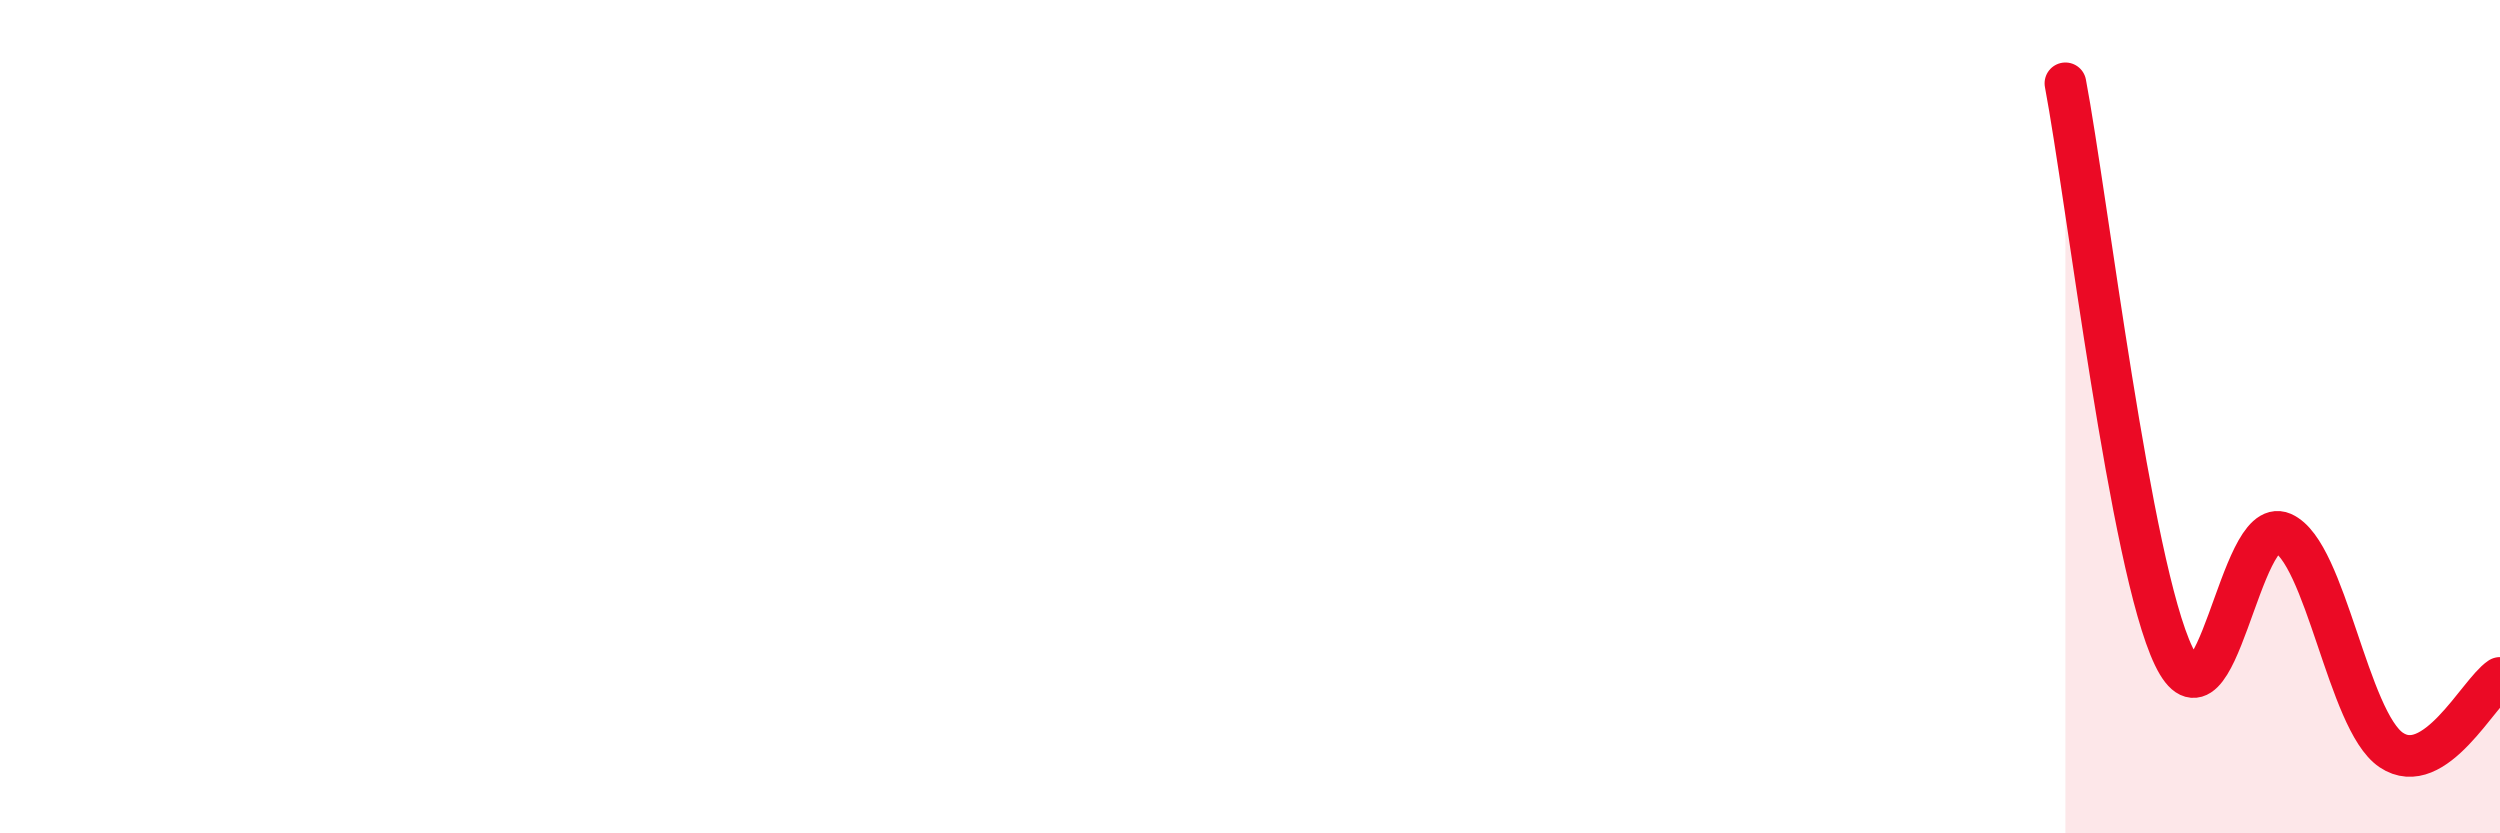
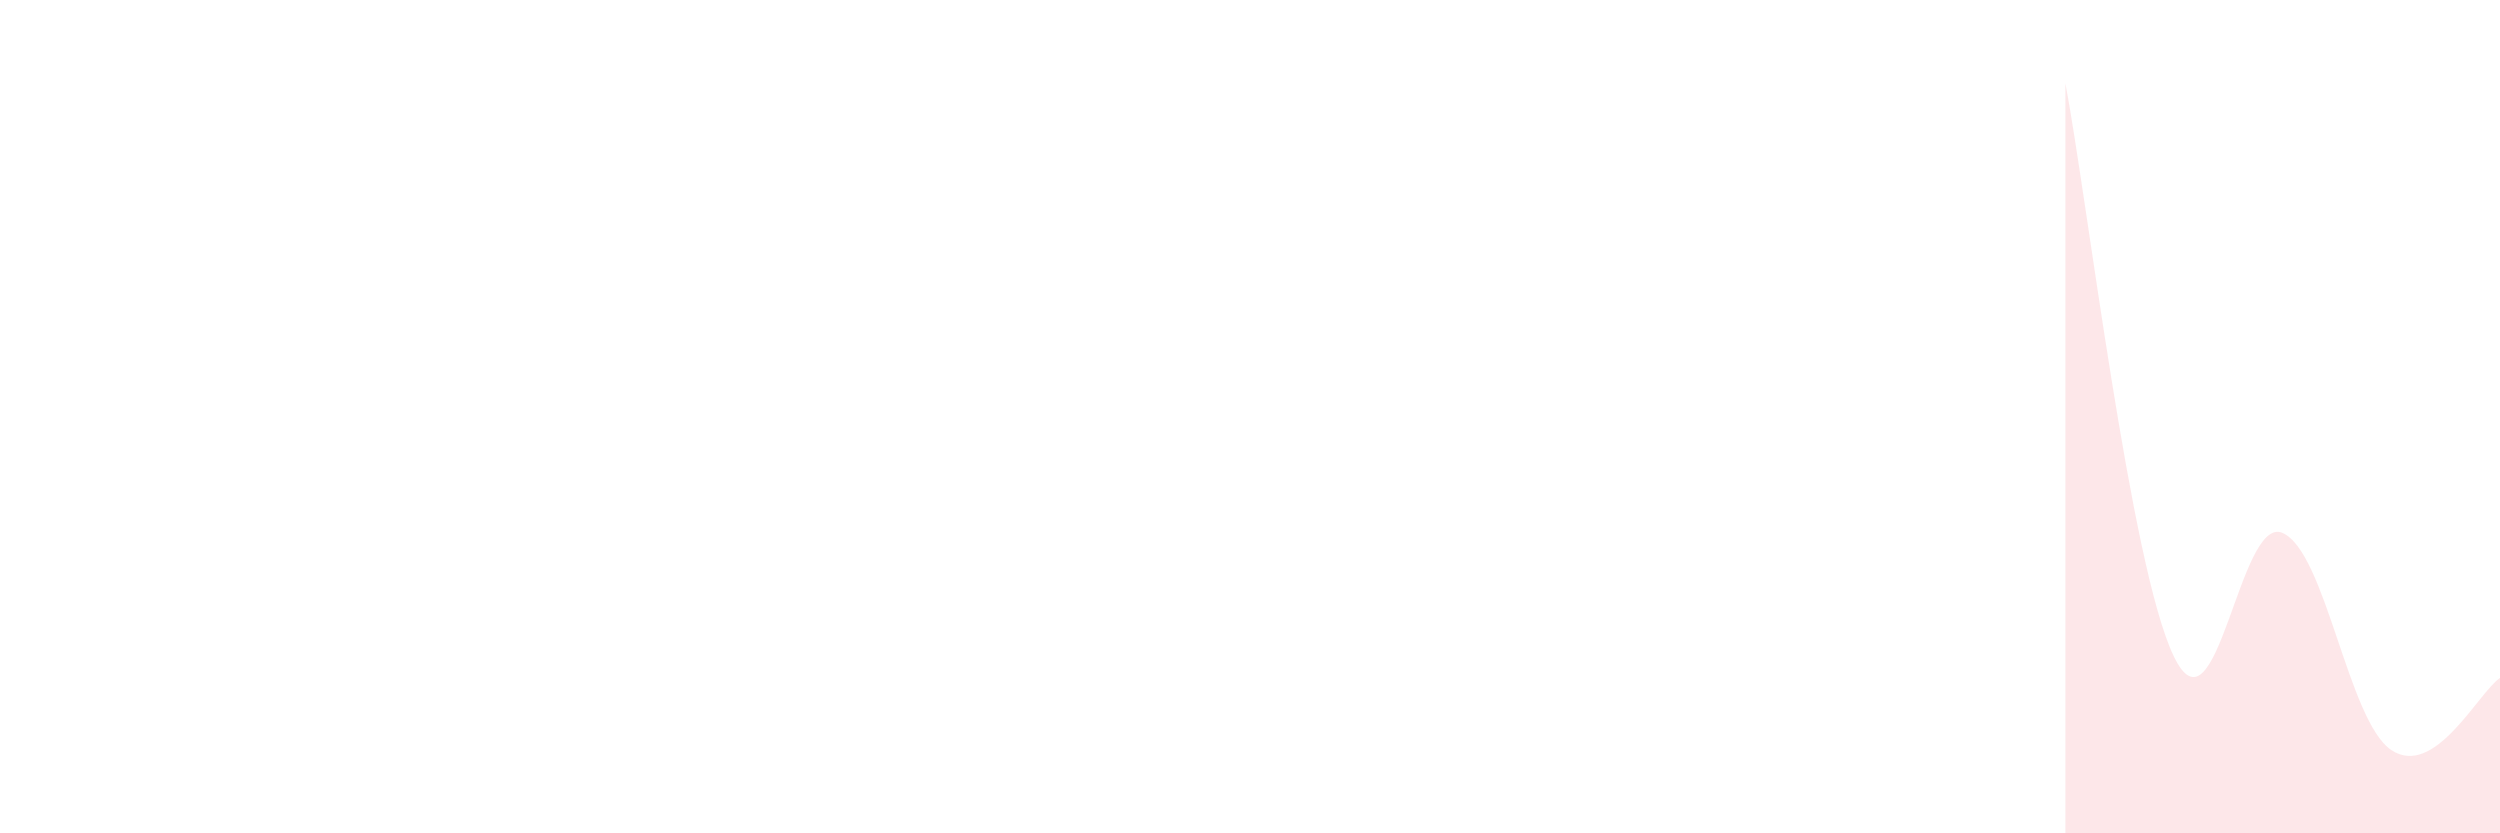
<svg xmlns="http://www.w3.org/2000/svg" width="60" height="20" viewBox="0 0 60 20">
  <path d="M 49.57,2 C 50.09,4.75 51.13,13.59 52.17,15.75 C 53.21,17.91 53.74,12.34 54.78,12.79 C 55.82,13.24 56.35,17.3 57.39,18 C 58.43,18.7 59.48,16.62 60,16.27L60 20L49.57 20Z" fill="#EB0A25" opacity="0.1" stroke-linecap="round" stroke-linejoin="round" />
-   <path d="M 49.57,2 C 50.09,4.75 51.13,13.59 52.17,15.75 C 53.21,17.91 53.74,12.34 54.78,12.79 C 55.82,13.24 56.35,17.3 57.39,18 C 58.43,18.7 59.48,16.62 60,16.27" stroke="#EB0A25" stroke-width="1" fill="none" stroke-linecap="round" stroke-linejoin="round" />
</svg>